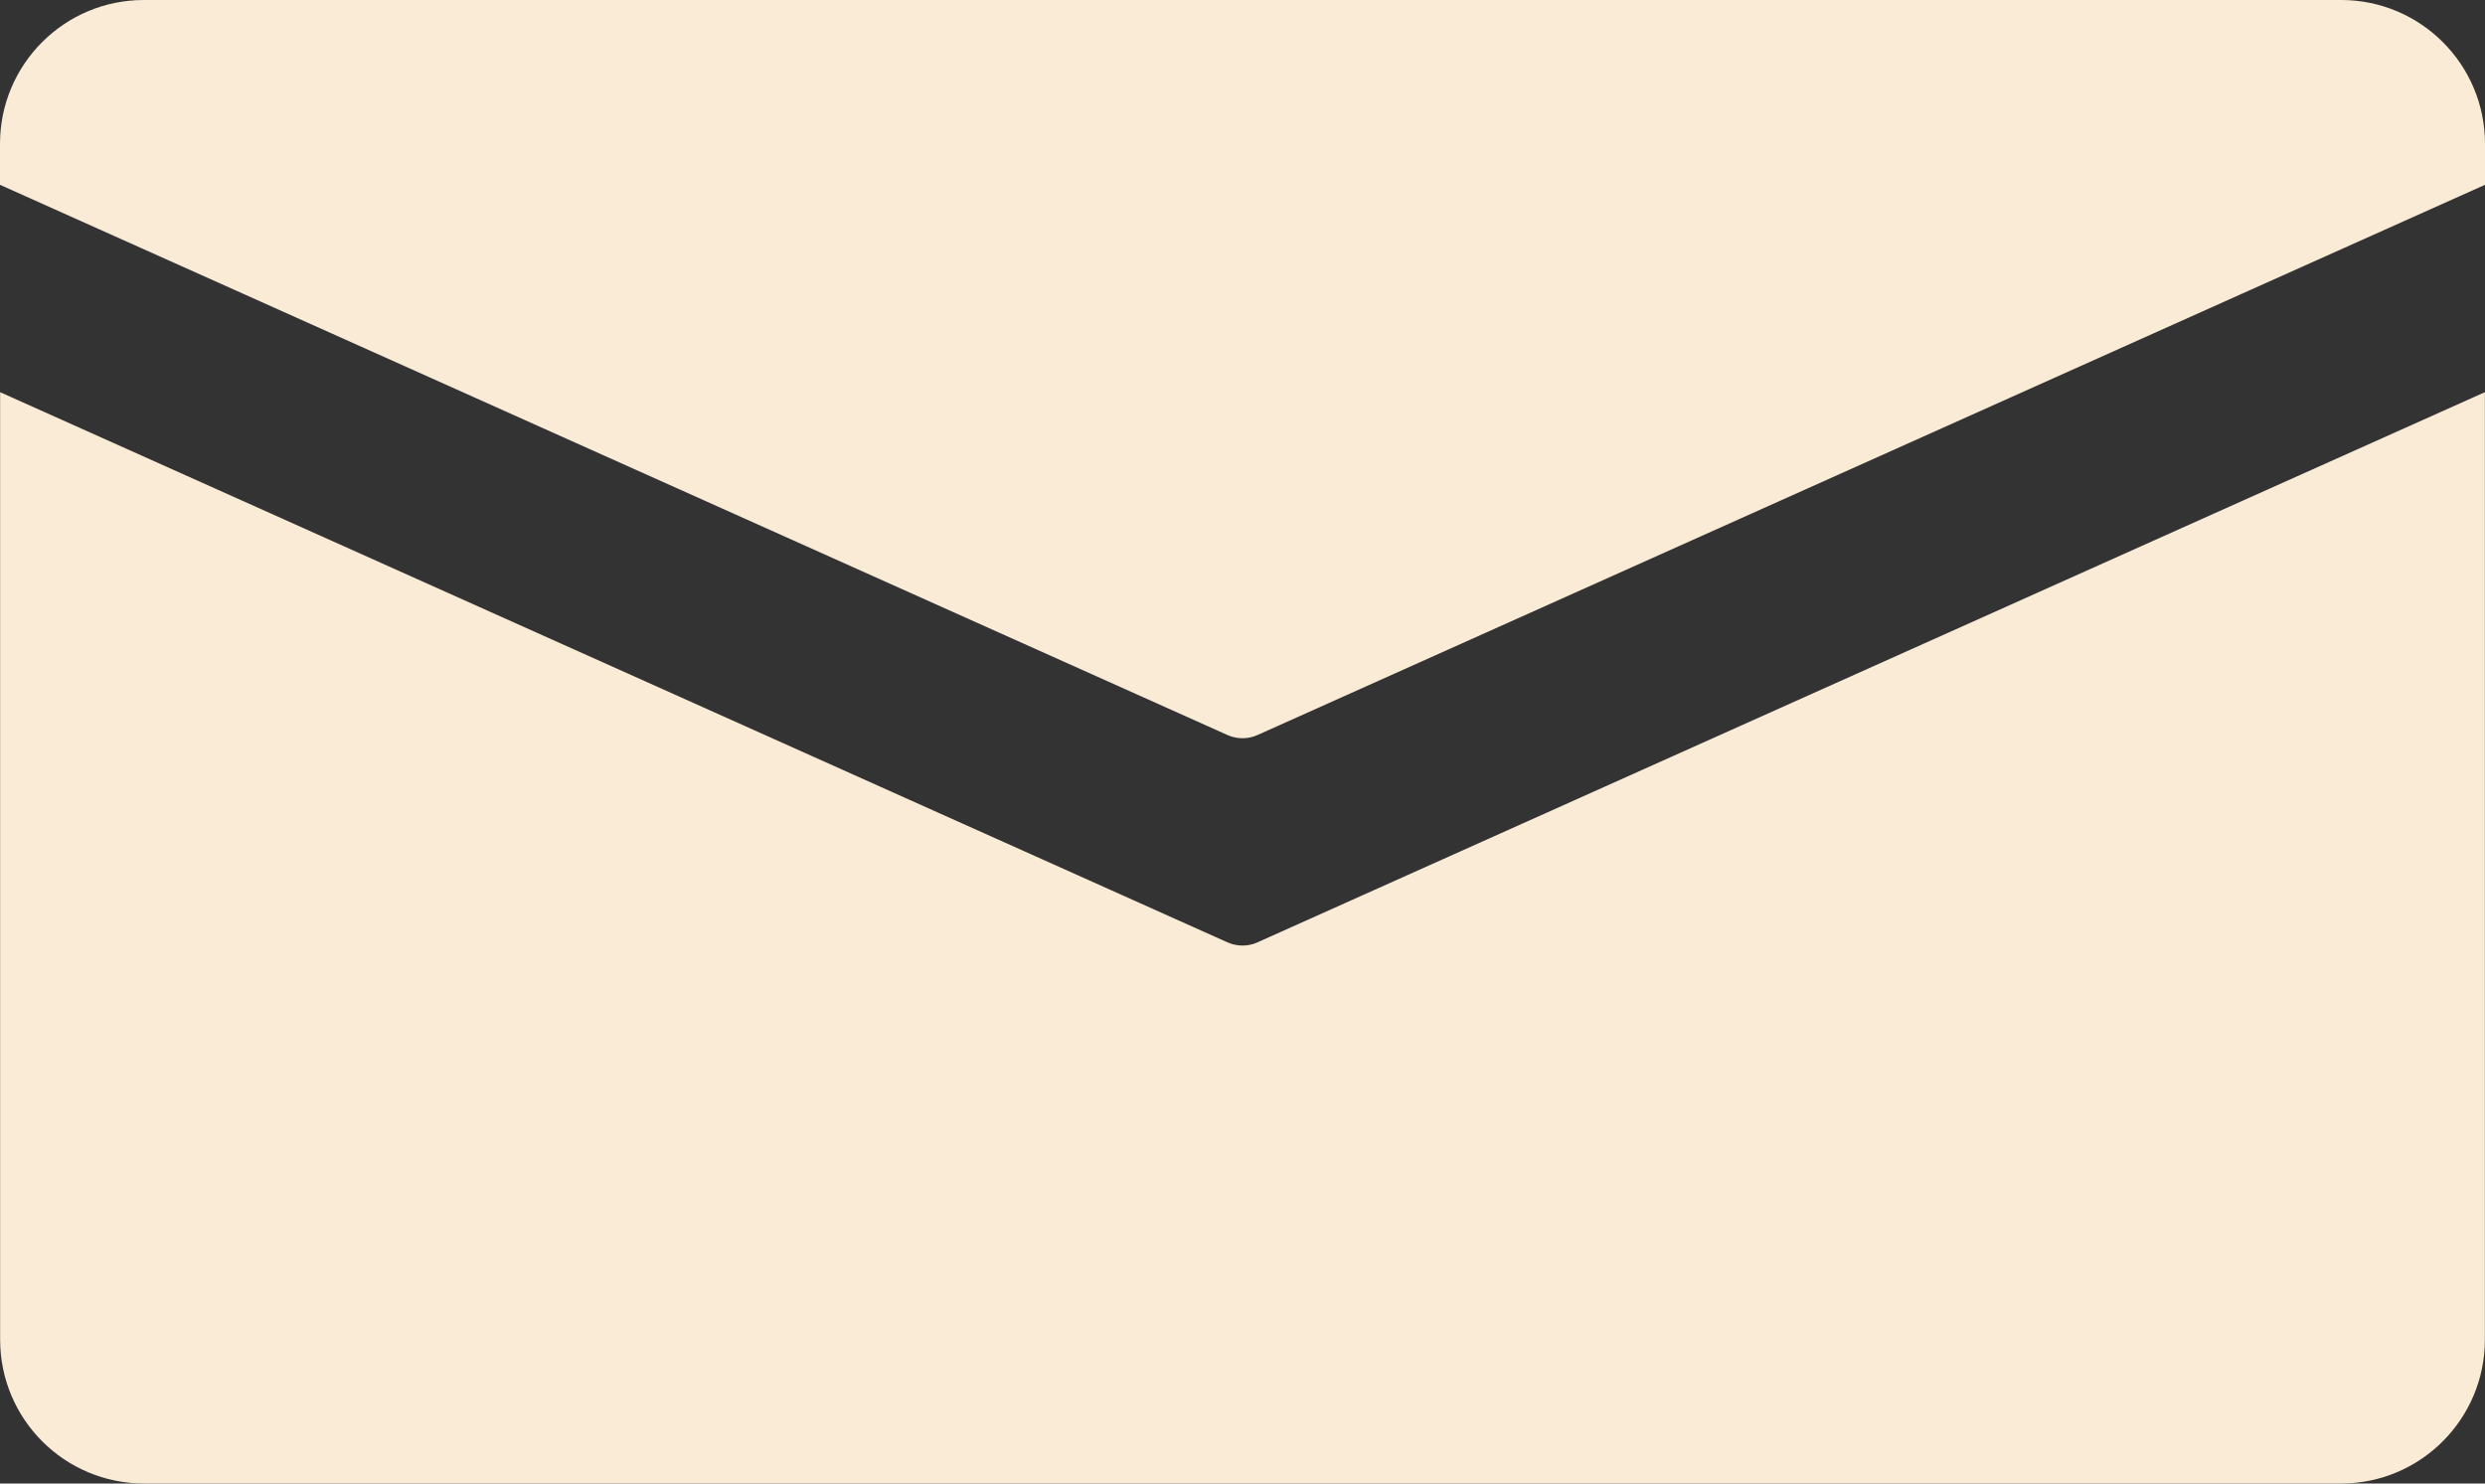
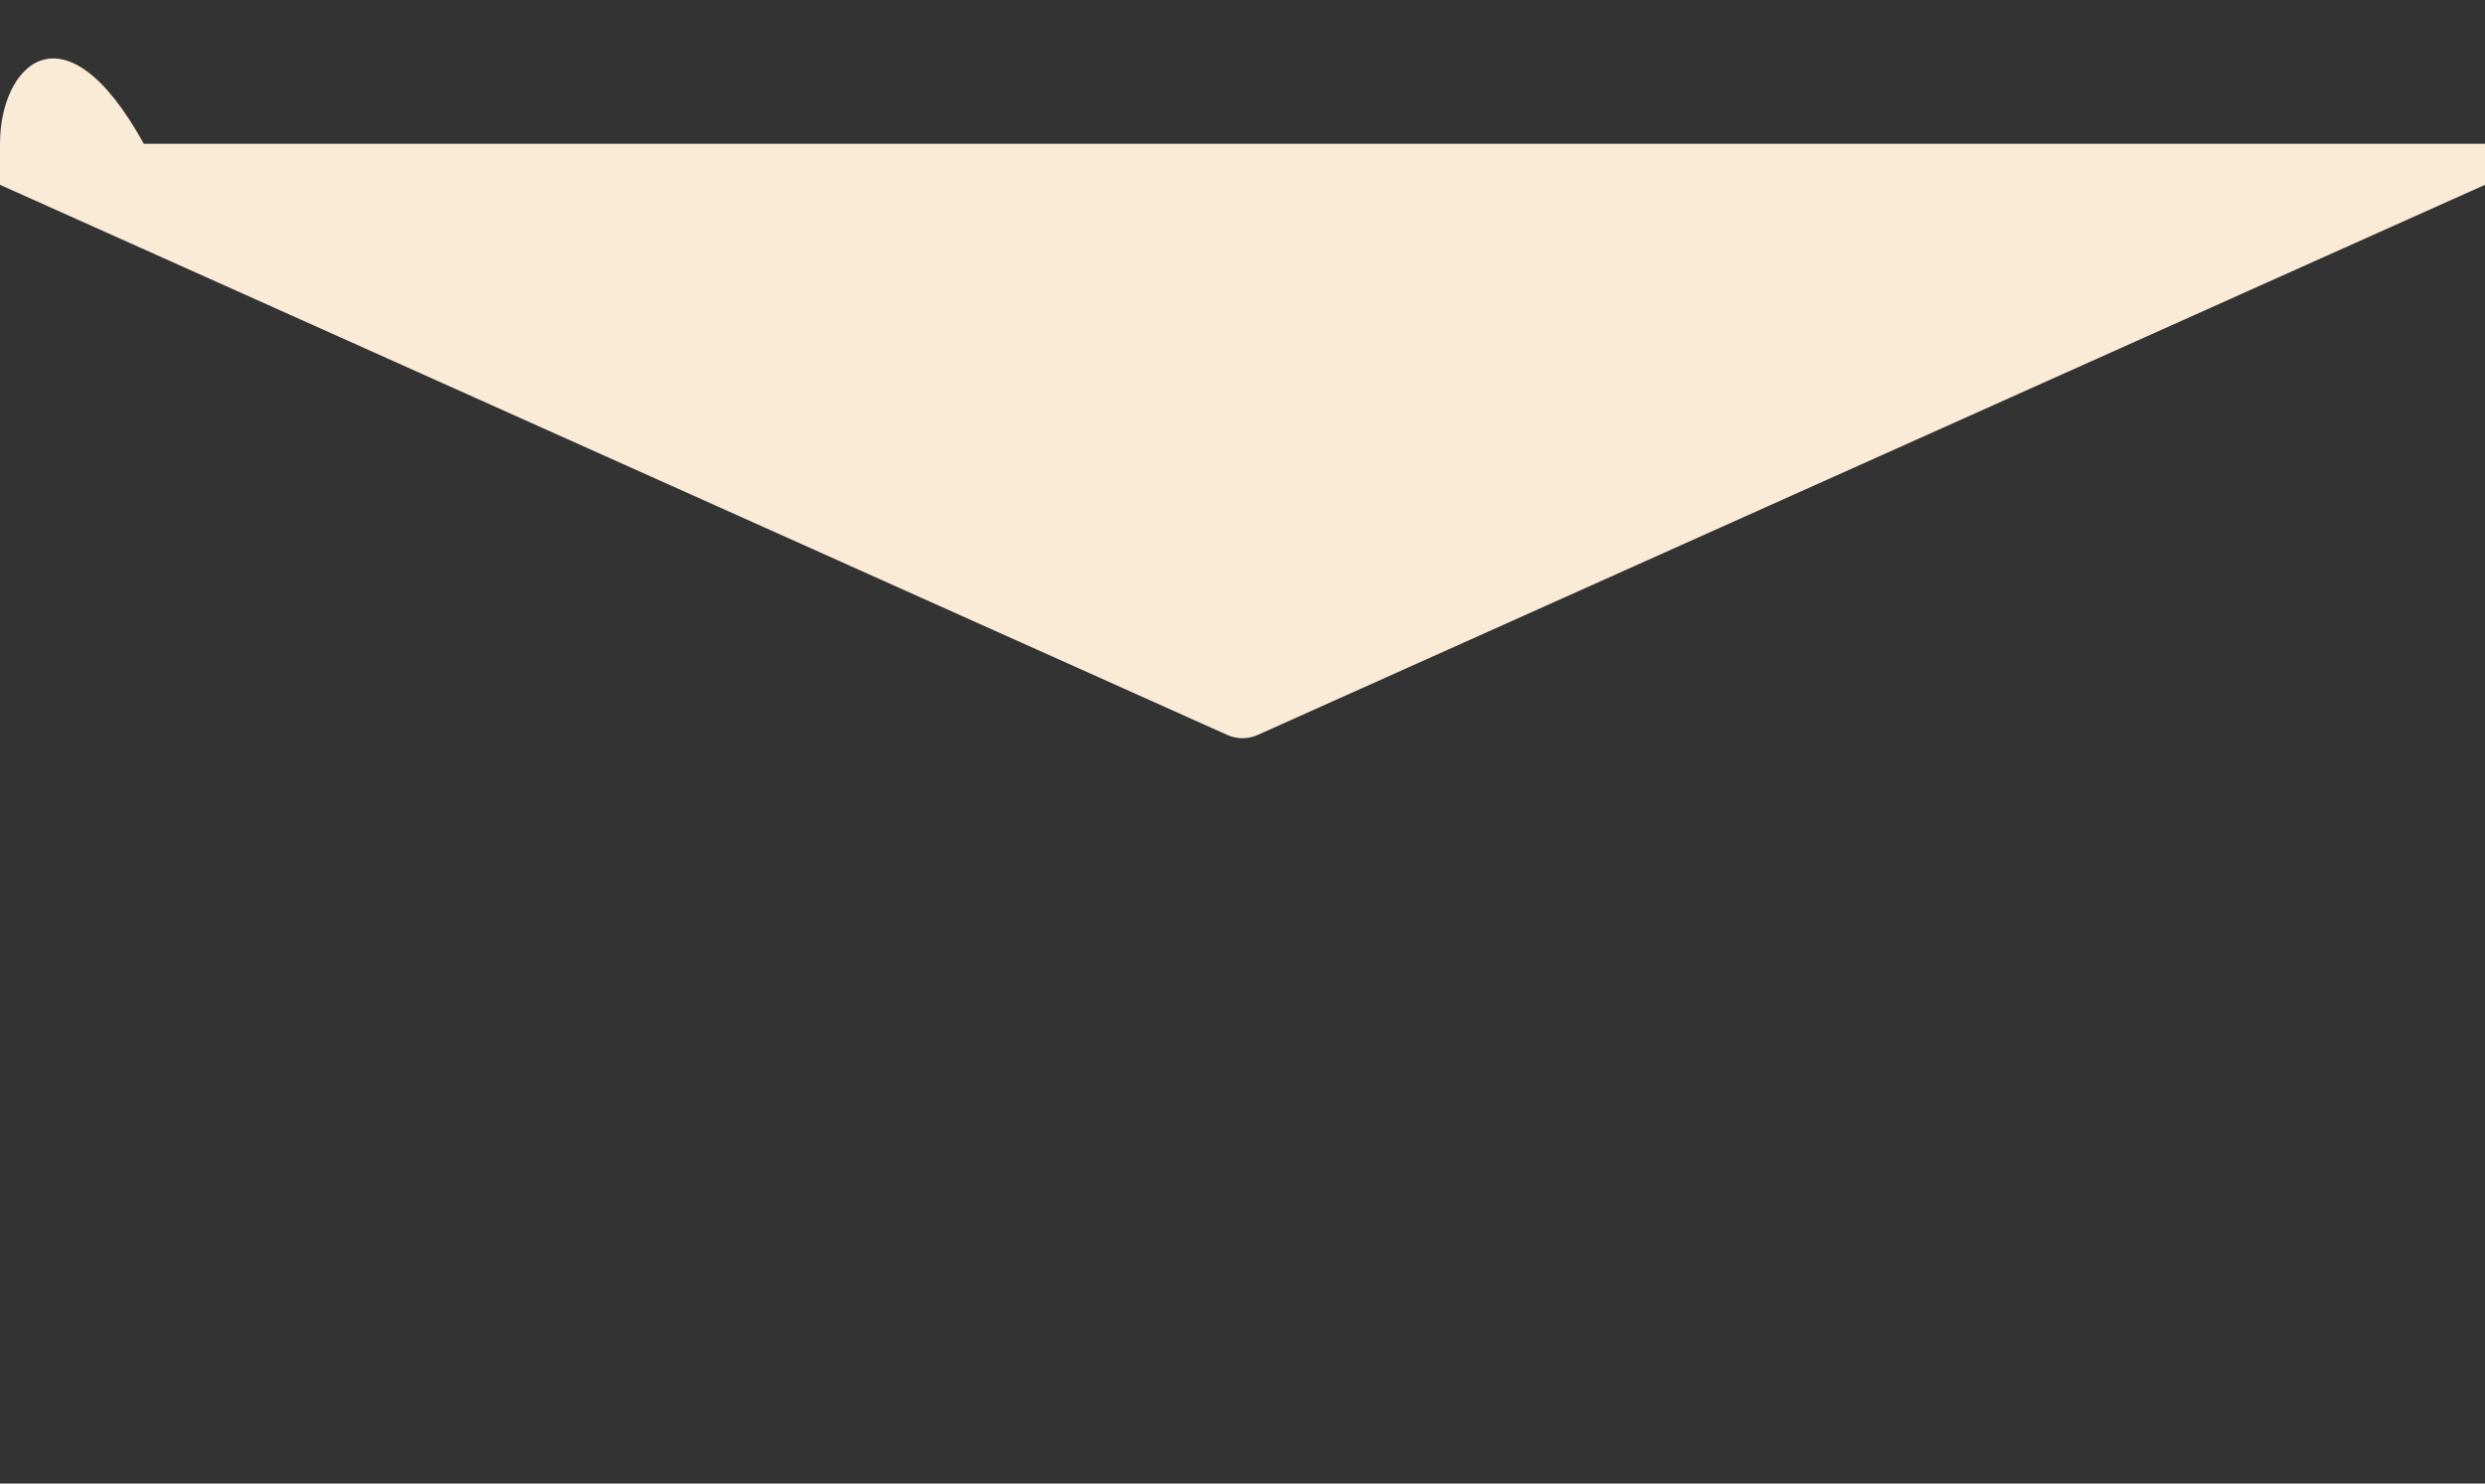
<svg xmlns="http://www.w3.org/2000/svg" id="Layer_3" viewBox="0 0 777 463.87">
  <rect x="0" y="0" width="777" height="463.87" fill="#333333" stroke="none" />
  <defs>
    <style>.cls-1{fill:#faebd7;stroke-width:0px;}</style>
  </defs>
-   <path class="cls-1" d="m73.65,90.79l310.13,139.03c3.01,1.35,6.43,1.35,9.44,0l310.13-139.03,73.65-33v-12.82c0-24.82-20.14-44.97-44.97-44.97H44.97C20.15,0,0,20.14,0,44.97v12.82l73.65,33Z" />
-   <path class="cls-1" d="m393.22,294.65c-3.01,1.35-6.43,1.35-9.44,0L73.65,155.62.04,122.63v296.27c0,24.82,20.14,44.97,44.97,44.97h686.98c24.82,0,44.97-20.14,44.97-44.97V122.63l-73.61,32.98-310.13,139.03h0Z" />
+   <path class="cls-1" d="m73.65,90.79l310.13,139.03c3.01,1.35,6.43,1.35,9.44,0l310.13-139.03,73.65-33v-12.82H44.97C20.15,0,0,20.14,0,44.97v12.82l73.65,33Z" />
</svg>